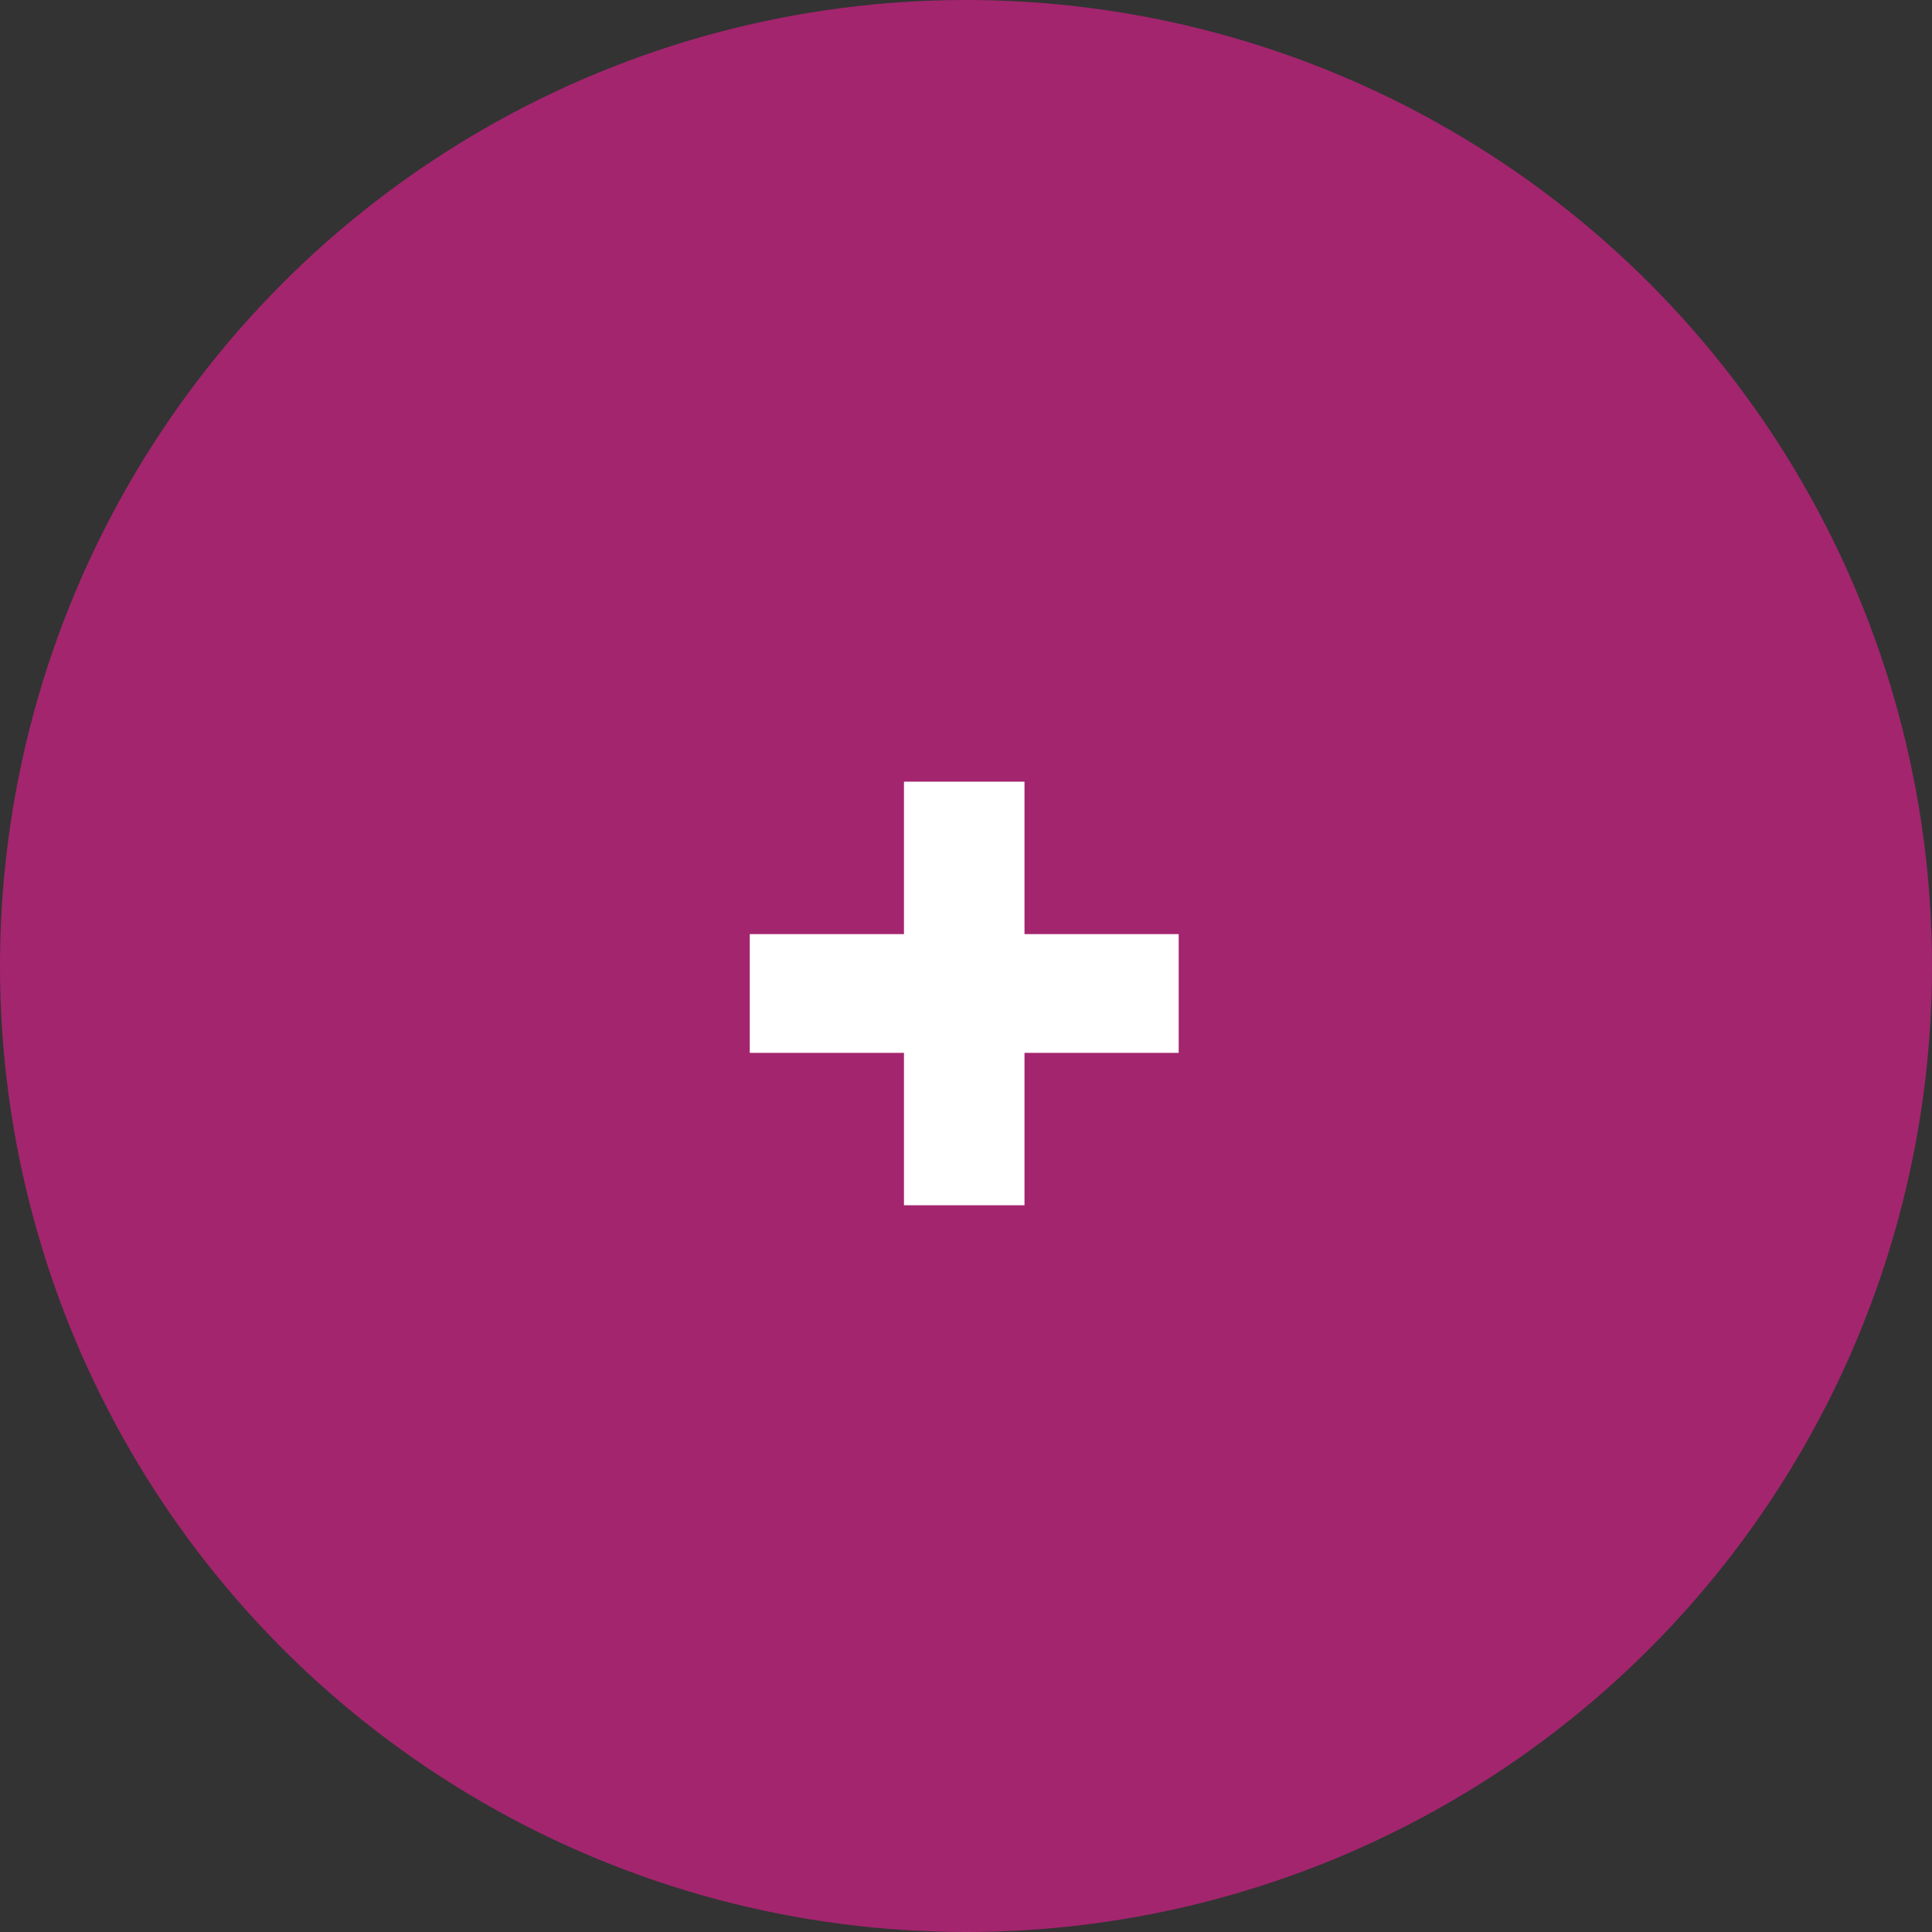
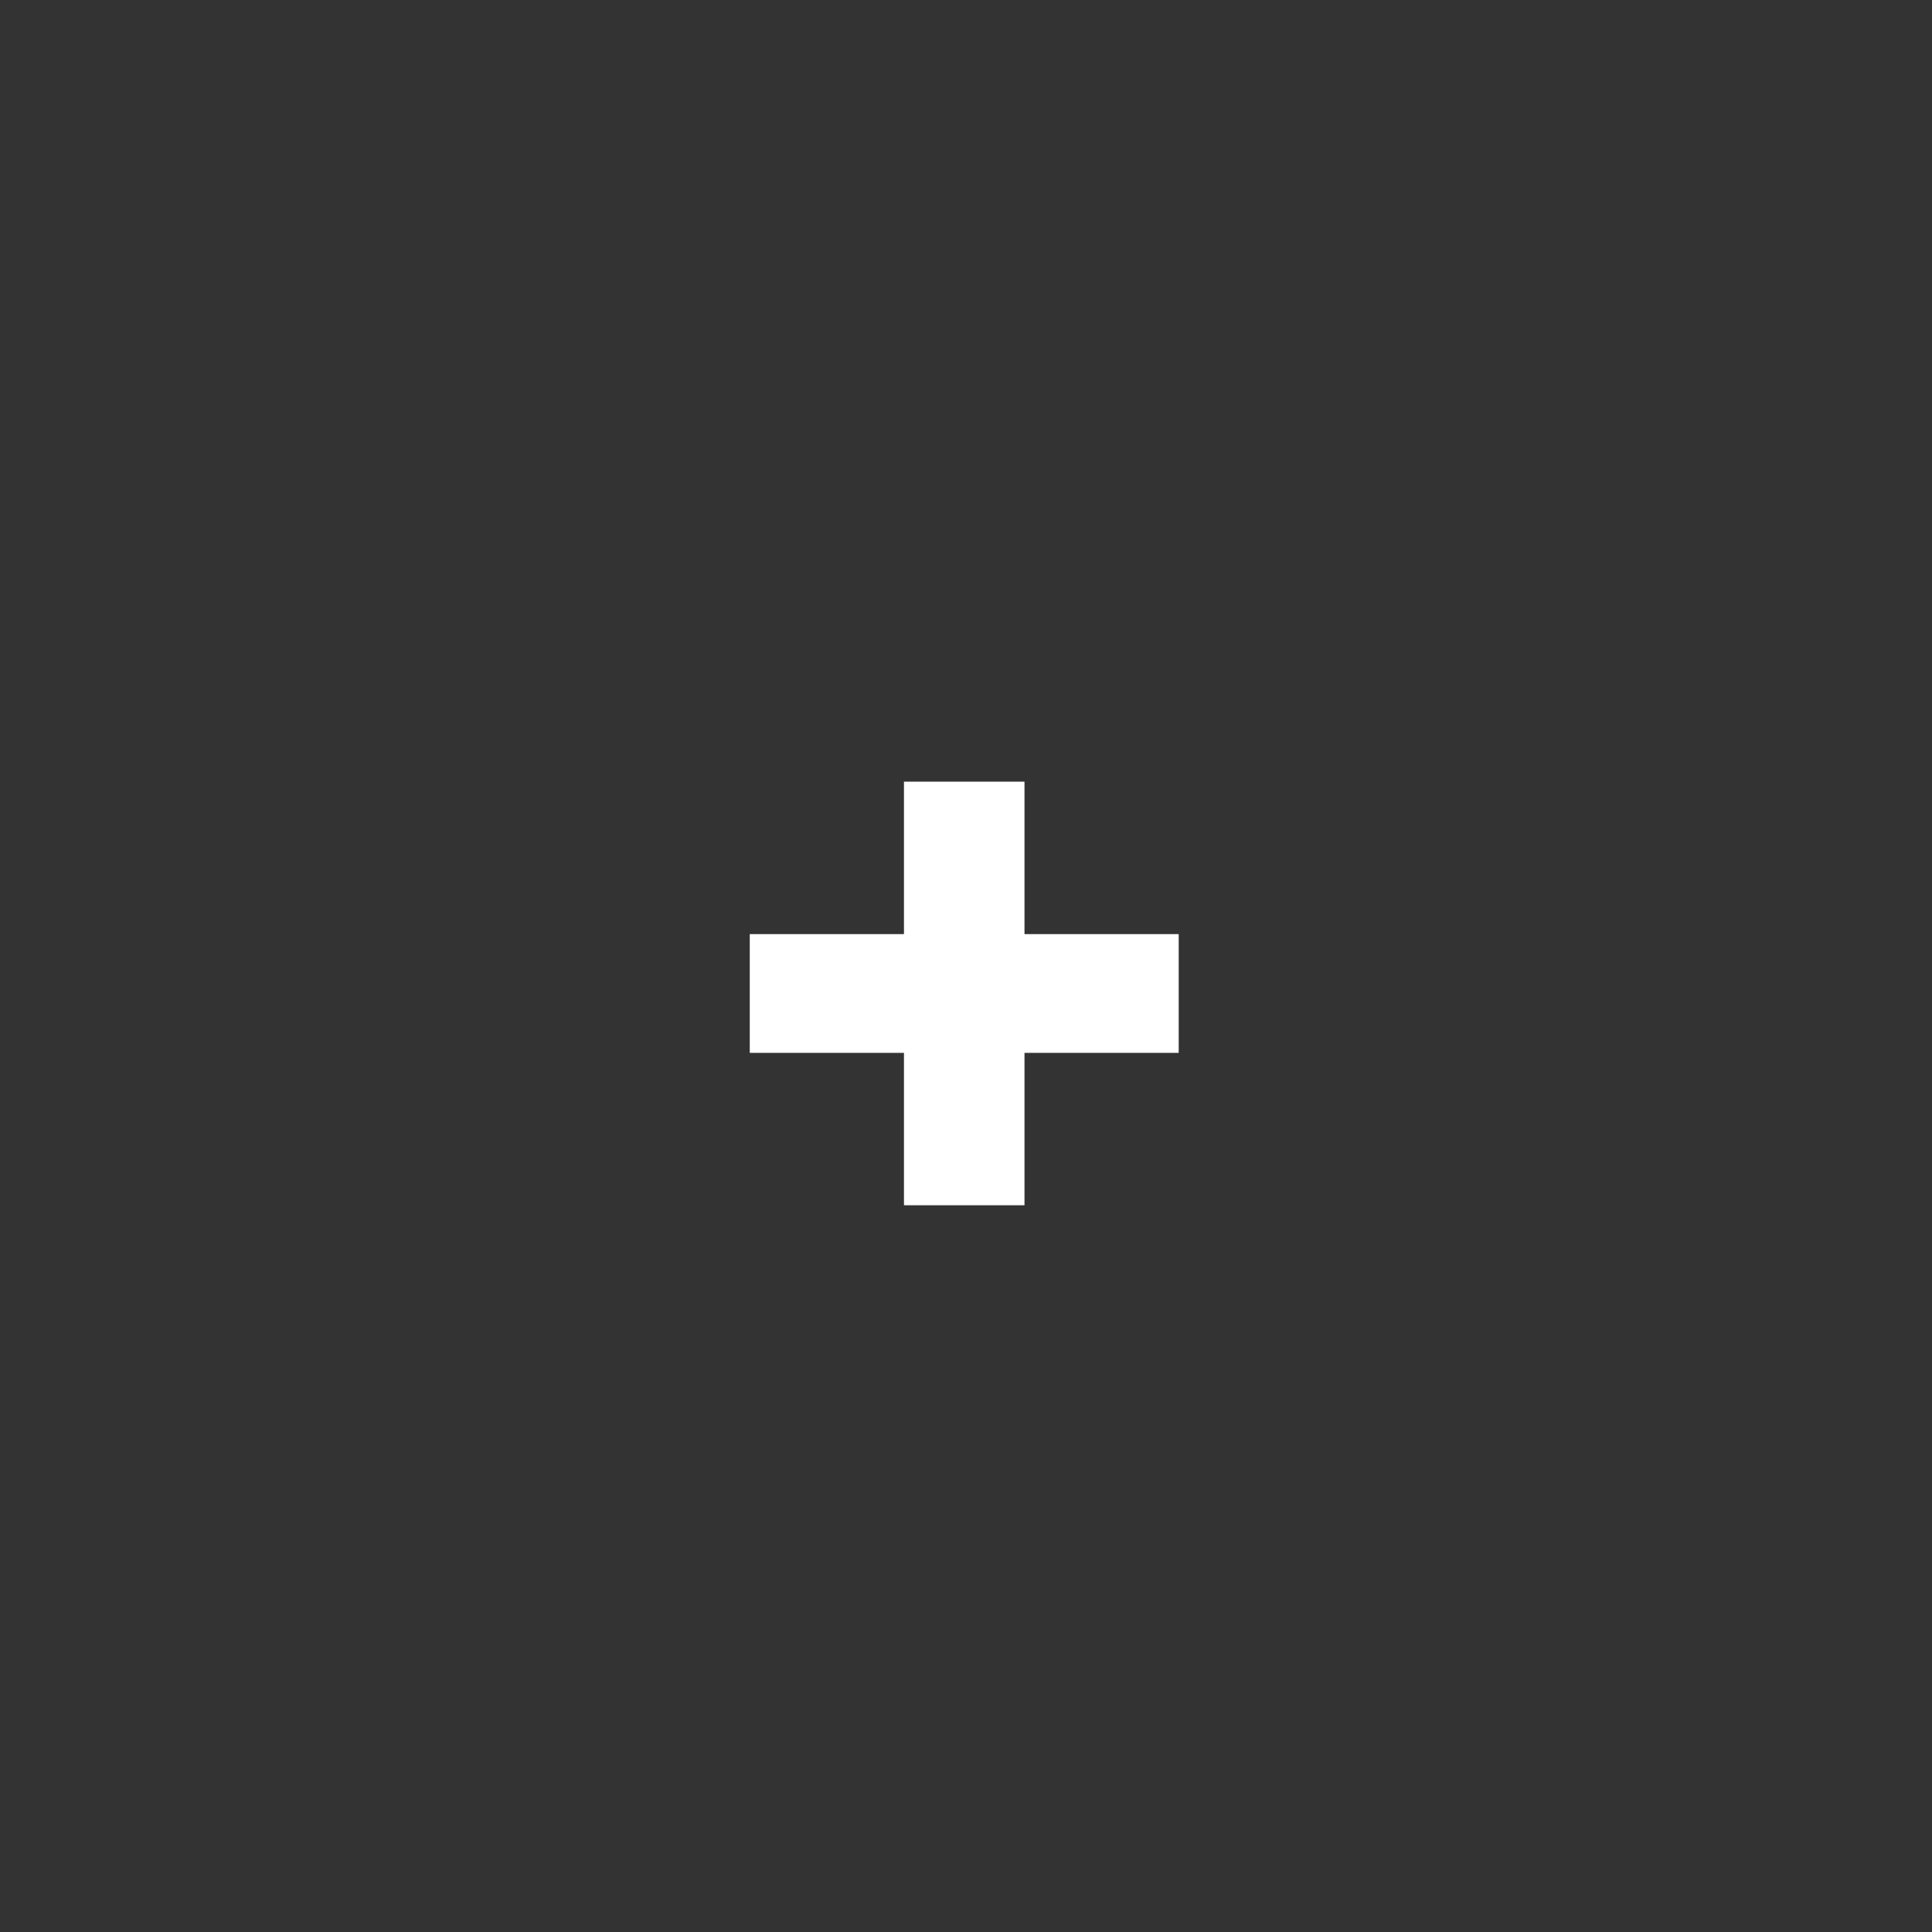
<svg xmlns="http://www.w3.org/2000/svg" version="1.1" class="Calque_1" x="0px" y="0px" viewBox="0 0 109 109" style="enable-background:new 0 0 109 109;" xml:space="preserve">
  <rect x="0" y="0" width="109" height="109" fill="#333333" stroke="none" />
  <style type="text/css">
	.st0{fill:#A3256E;}
	.st1{enable-background:new    ;}
	.fill_blanc{fill:#FFFFFF;}
</style>
  <g class="Composant_97_162" transform="translate(7 7)">
    <g class="Ellipse_14">
-       <circle class="st0" cx="47.5" cy="47.5" r="54.5" />
-     </g>
+       </g>
    <g class="st1">
      <path class="fill_blanc" d="M44,52.4h-8.7v-6.7H44v-8.6h6.8v8.6h8.7v6.7h-8.7v8.6H44V52.4z" />
    </g>
  </g>
</svg>